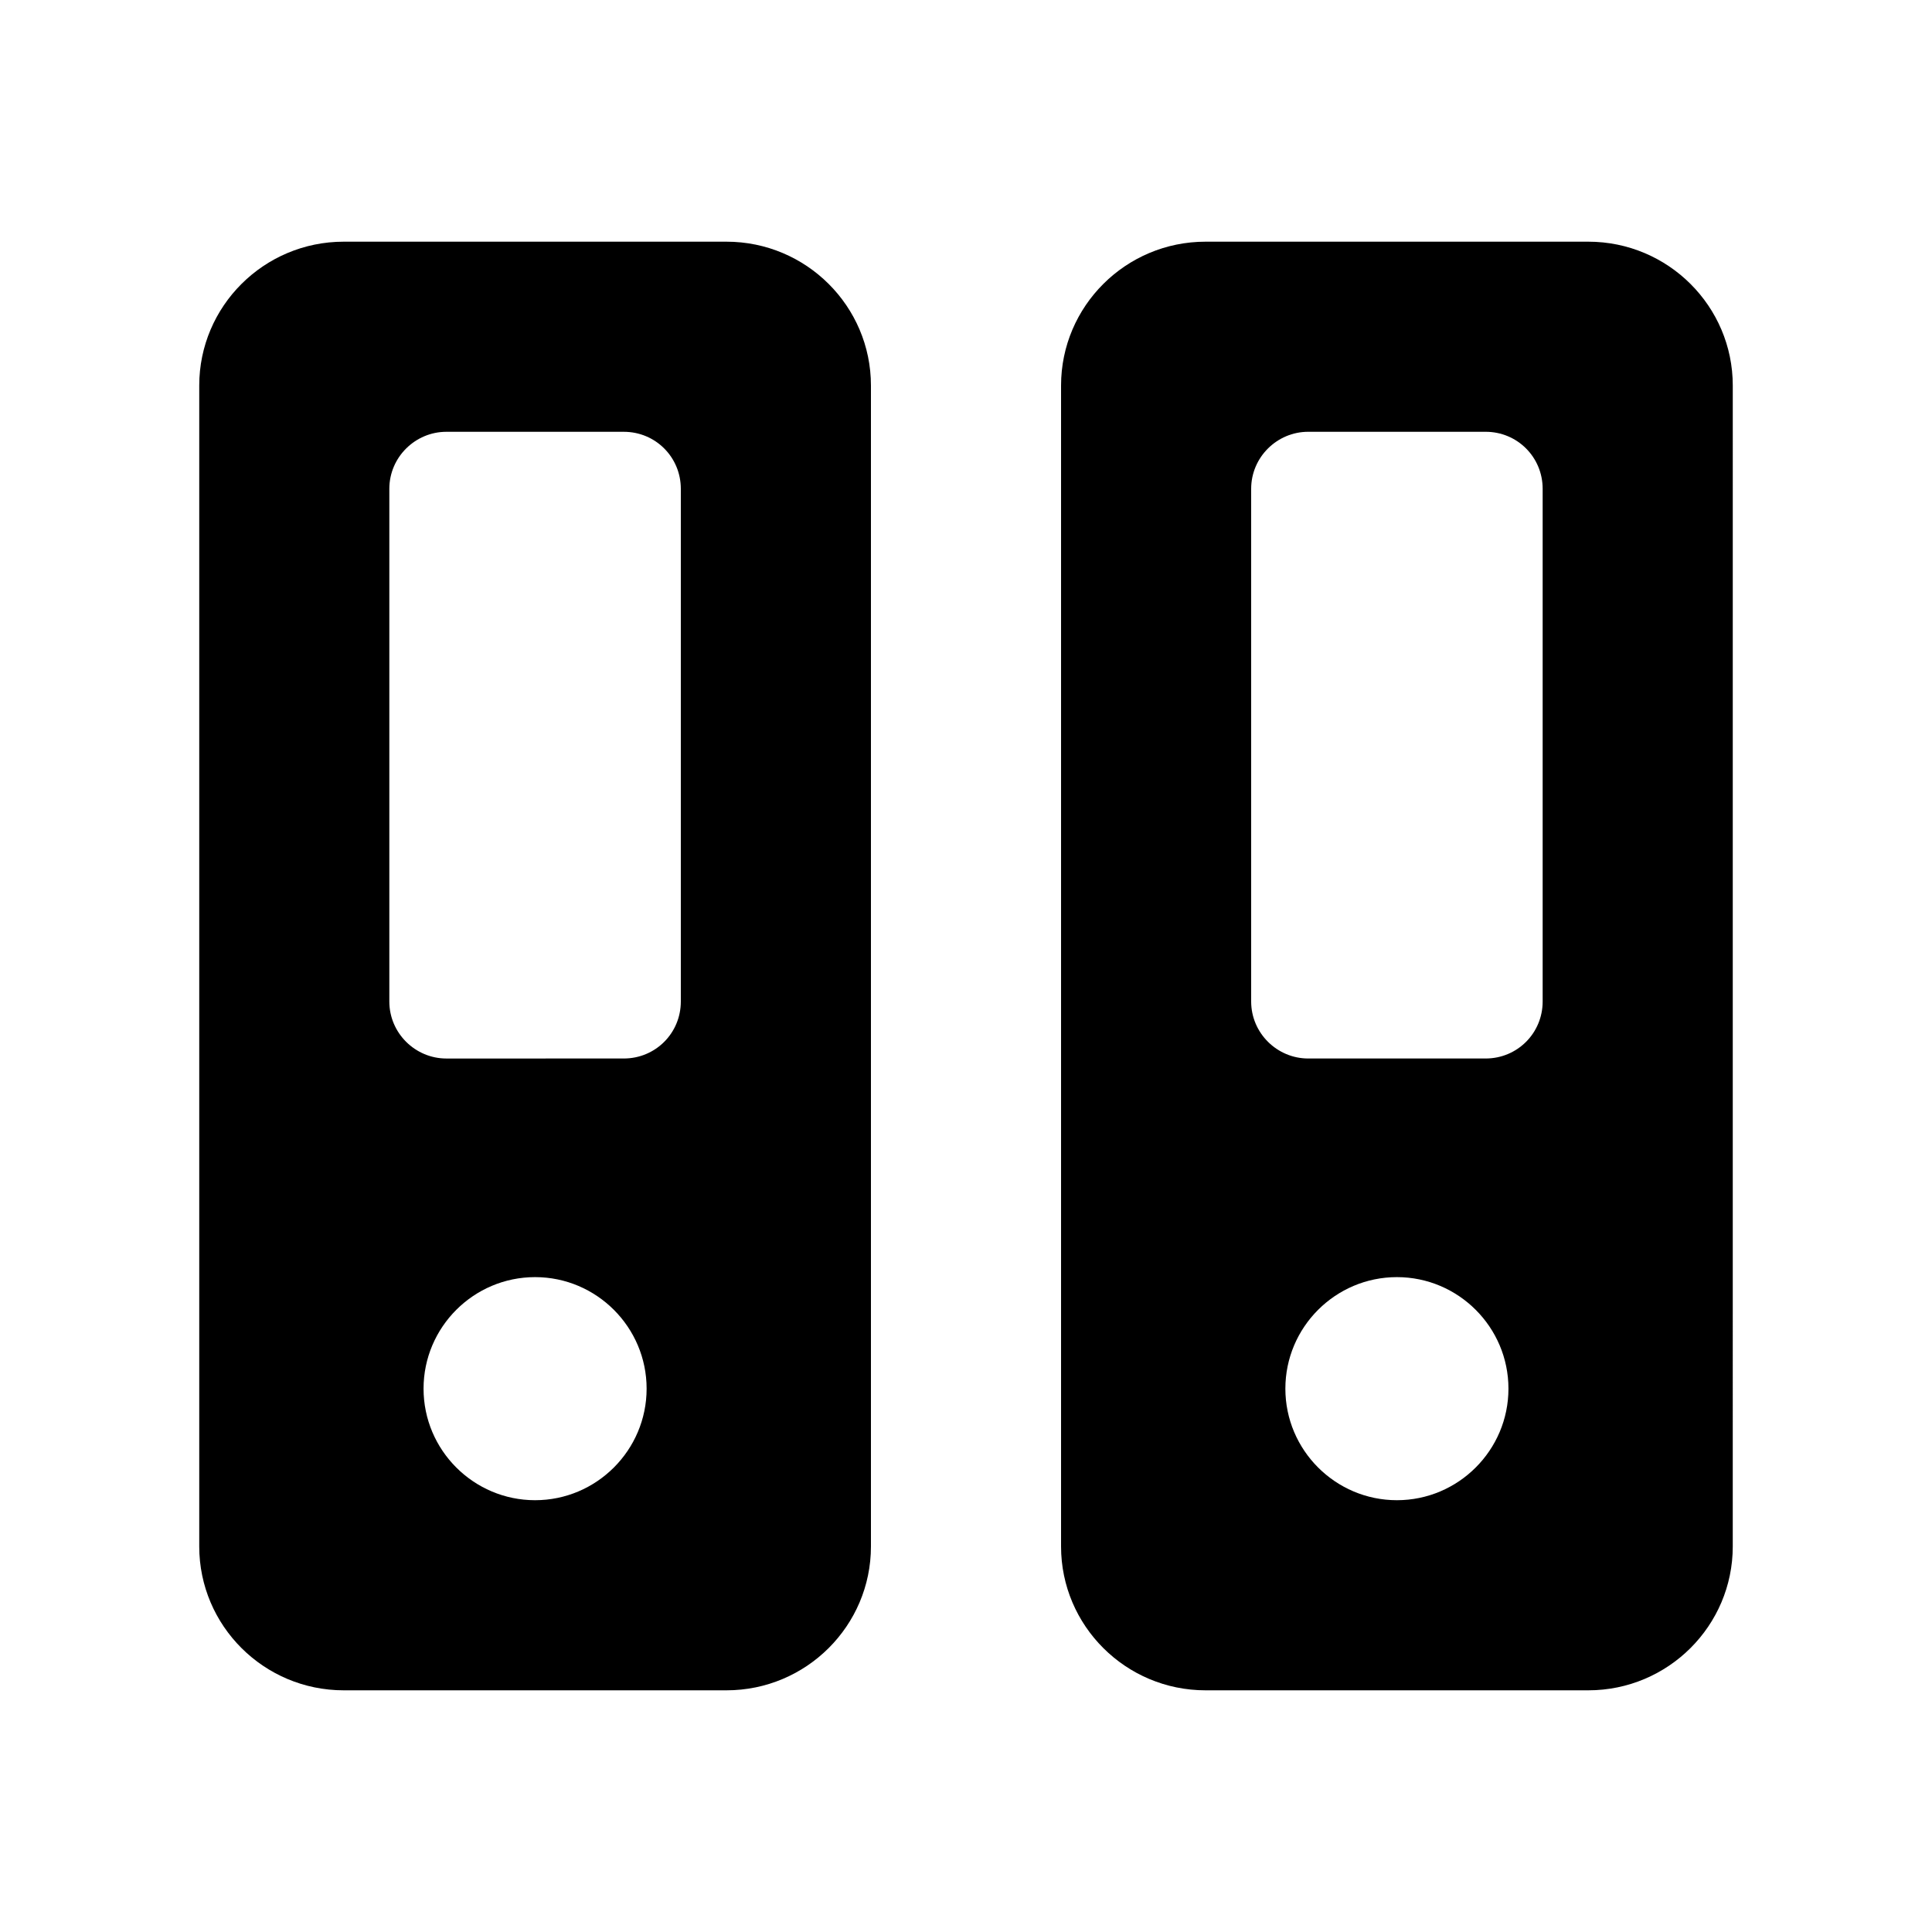
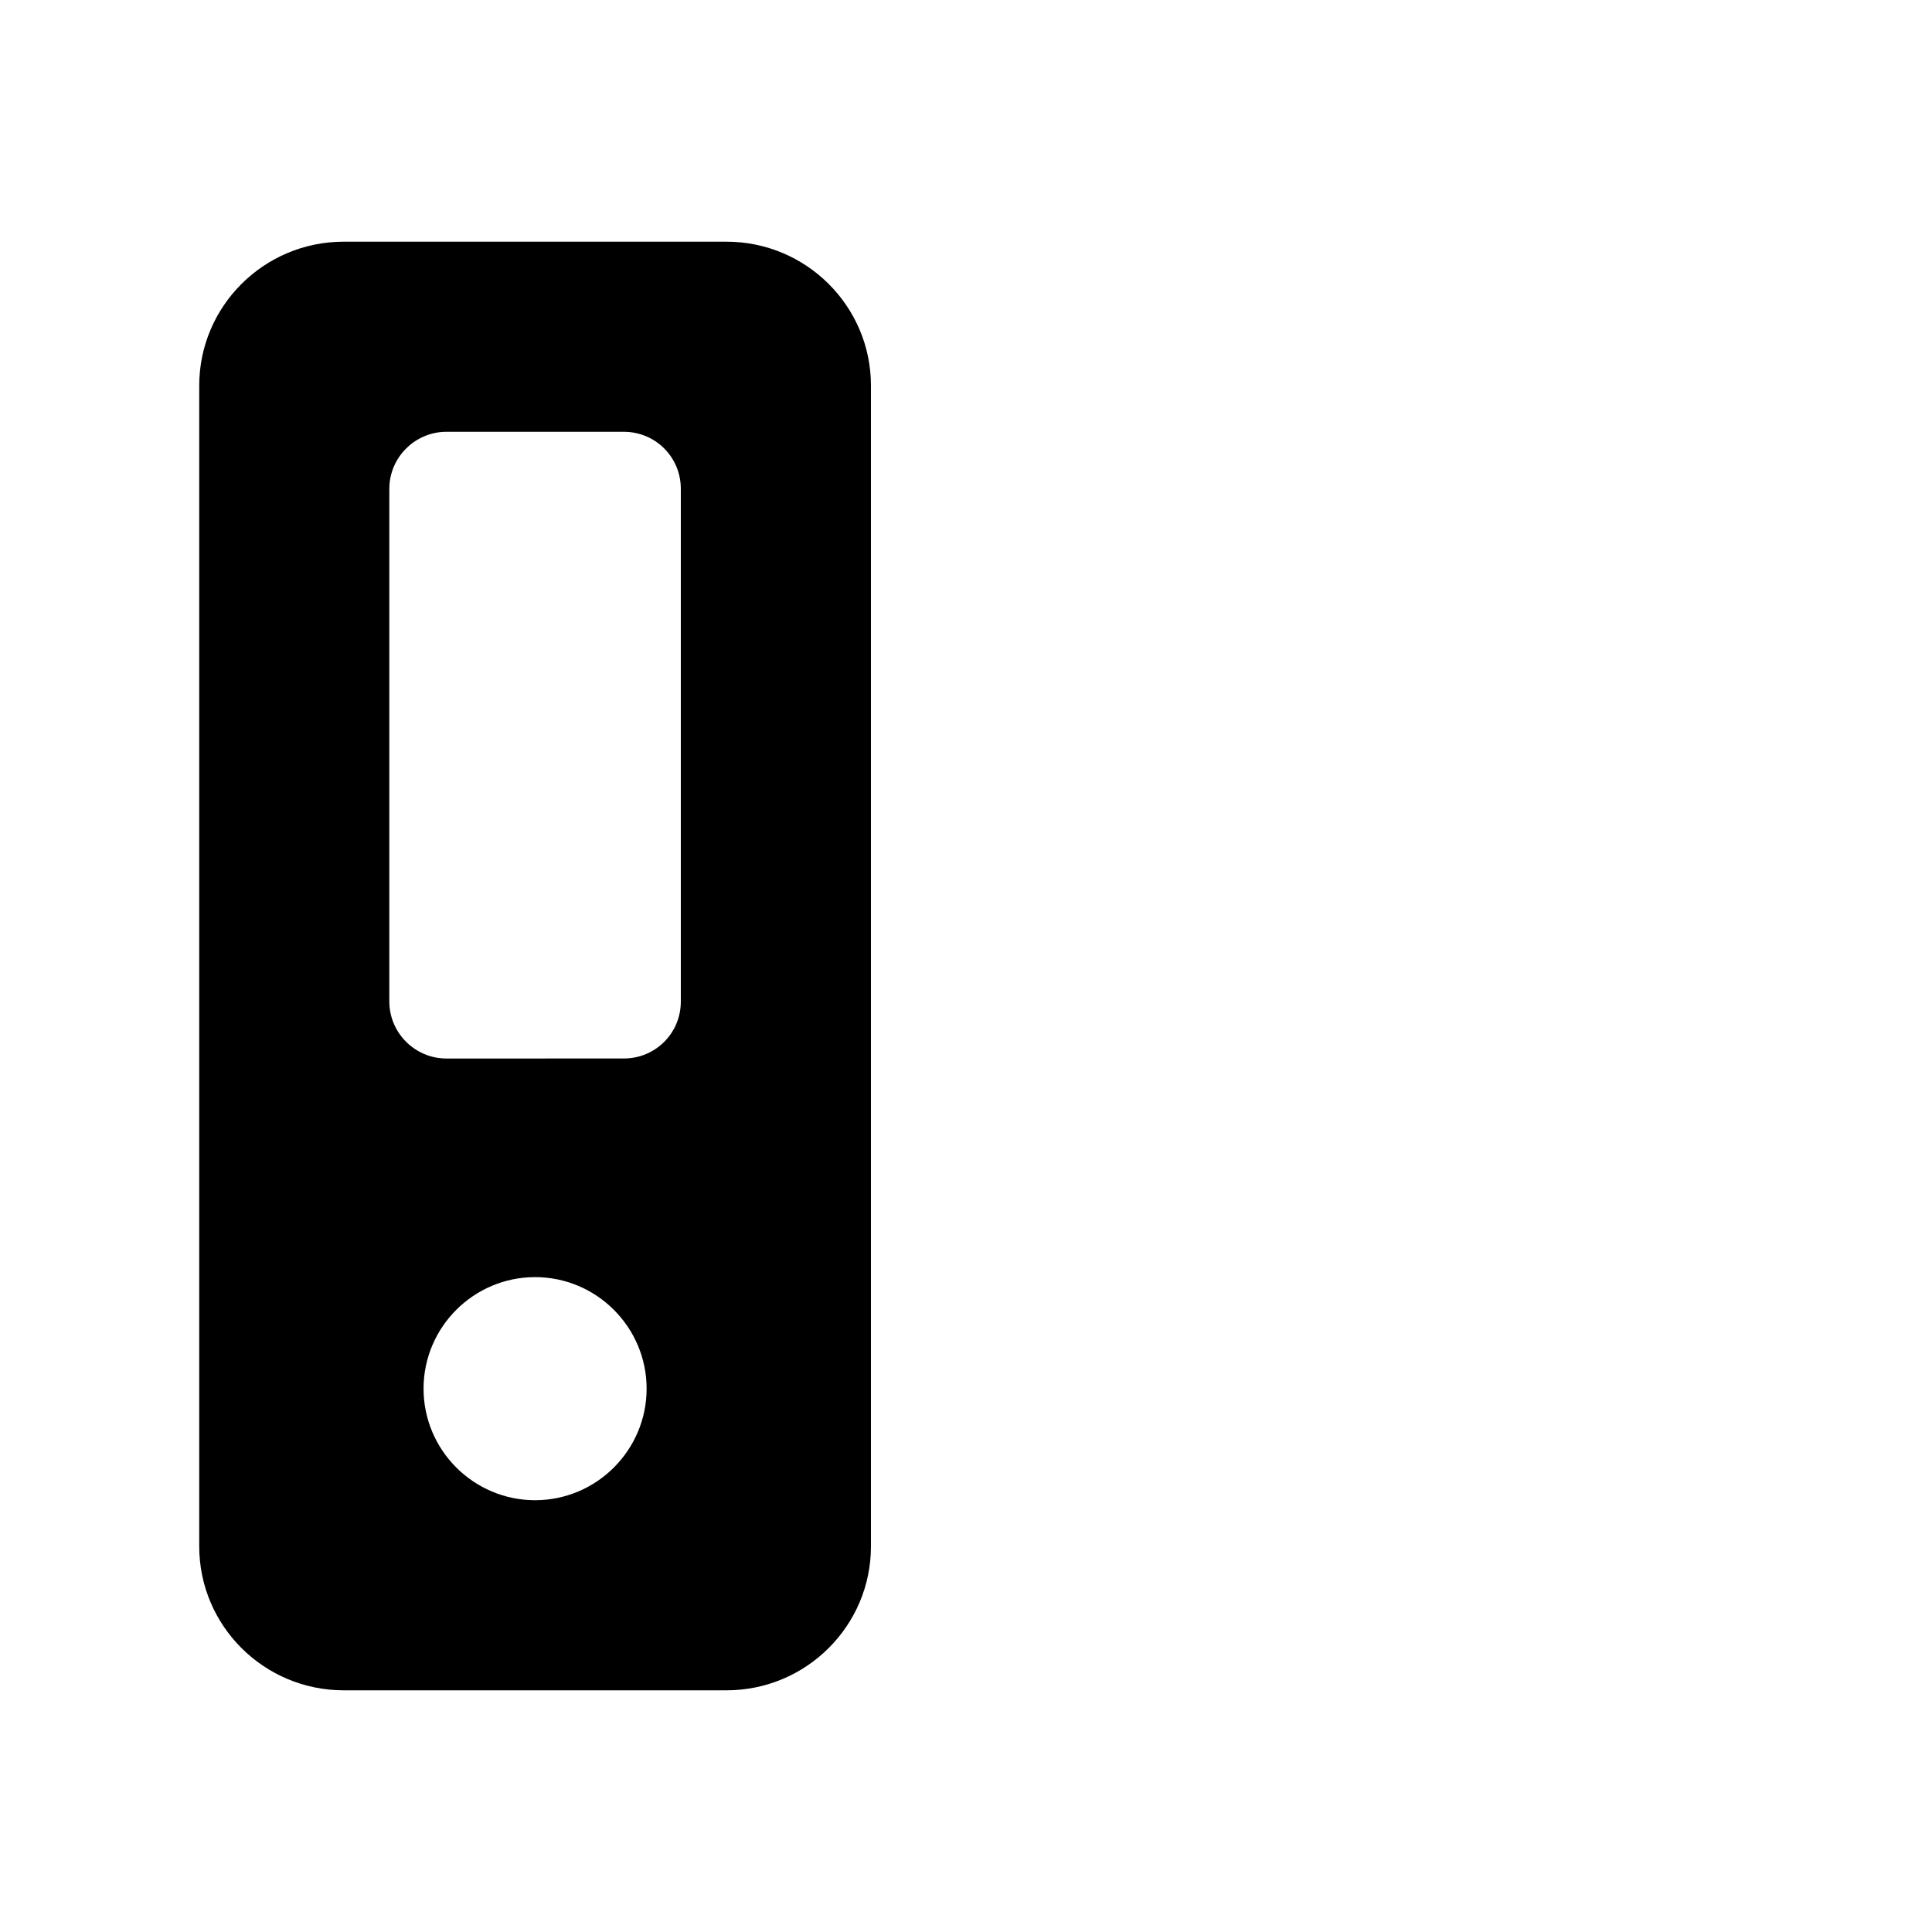
<svg xmlns="http://www.w3.org/2000/svg" fill="#000000" width="800px" height="800px" version="1.1" viewBox="144 144 512 512">
  <g>
    <path d="m336.52 208.05h-101.43c-21.16 0-38.289 17.129-38.289 38.121v307.66c0 20.992 17.129 38.121 38.289 38.121h101.43c21.16 0 38.289-17.129 38.289-38.121v-307.66c0-20.992-17.129-38.121-38.289-38.121zm-50.719 333.52c-16.289 0-29.555-13.266-29.555-29.559 0-16.289 13.266-29.559 29.555-29.559 16.289 0 29.559 13.27 29.559 29.559 0 16.289-13.27 29.559-29.559 29.559zm38.625-132.17c0 8.398-6.719 15.113-15.113 15.113l-47.023 0.004c-8.23 0-15.113-6.719-15.113-15.113v-135.86c0-8.398 6.887-15.113 15.113-15.113h47.023c8.398 0 15.113 6.719 15.113 15.113z" />
-     <path d="m564.91 208.05h-101.43c-21.16 0-38.289 17.129-38.289 38.121v307.66c0 20.992 17.129 38.121 38.289 38.121h101.43c21.16 0 38.289-17.129 38.289-38.121l0.004-307.66c0-20.992-17.133-38.121-38.293-38.121zm-50.715 333.52c-16.289 0-29.559-13.266-29.559-29.559 0-16.289 13.266-29.559 29.559-29.559 16.289 0 29.559 13.27 29.559 29.559 0 16.289-13.27 29.559-29.559 29.559zm38.625-132.17c0 8.398-6.719 15.113-15.113 15.113h-47.023c-8.23 0-15.113-6.719-15.113-15.113v-135.86c0-8.398 6.887-15.113 15.113-15.113h47.023c8.398 0 15.113 6.719 15.113 15.113z" />
  </g>
</svg>